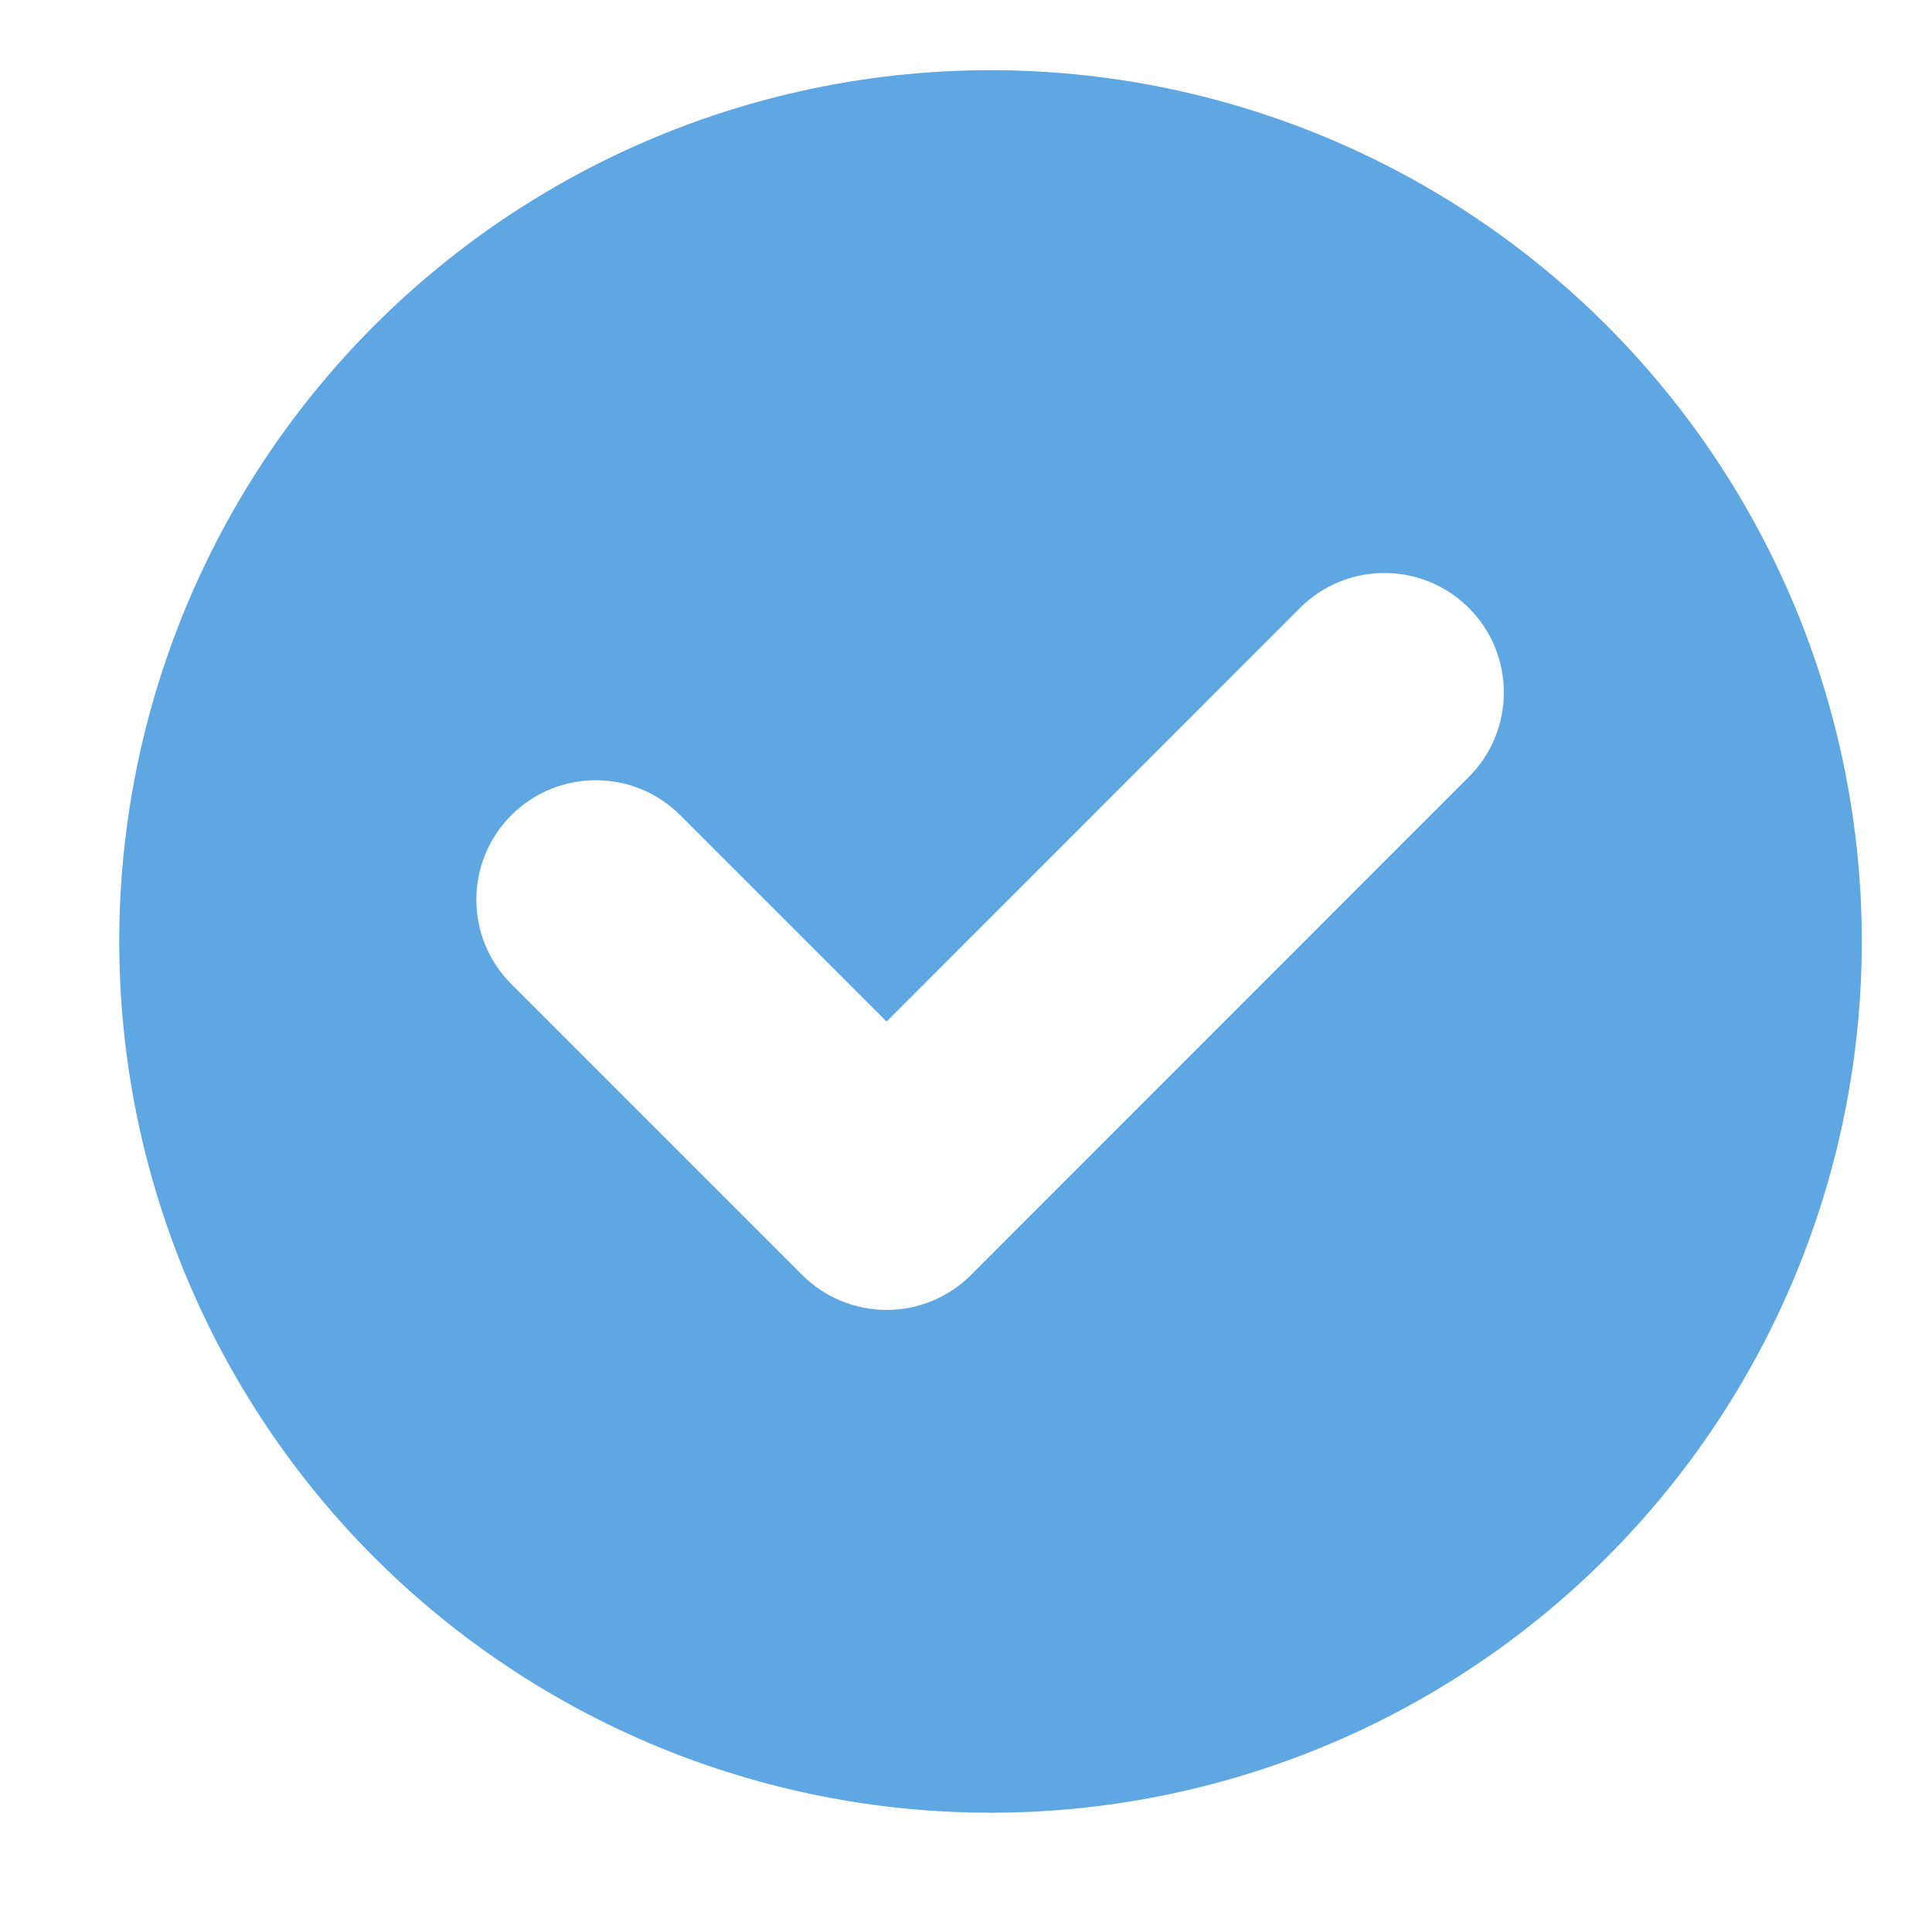
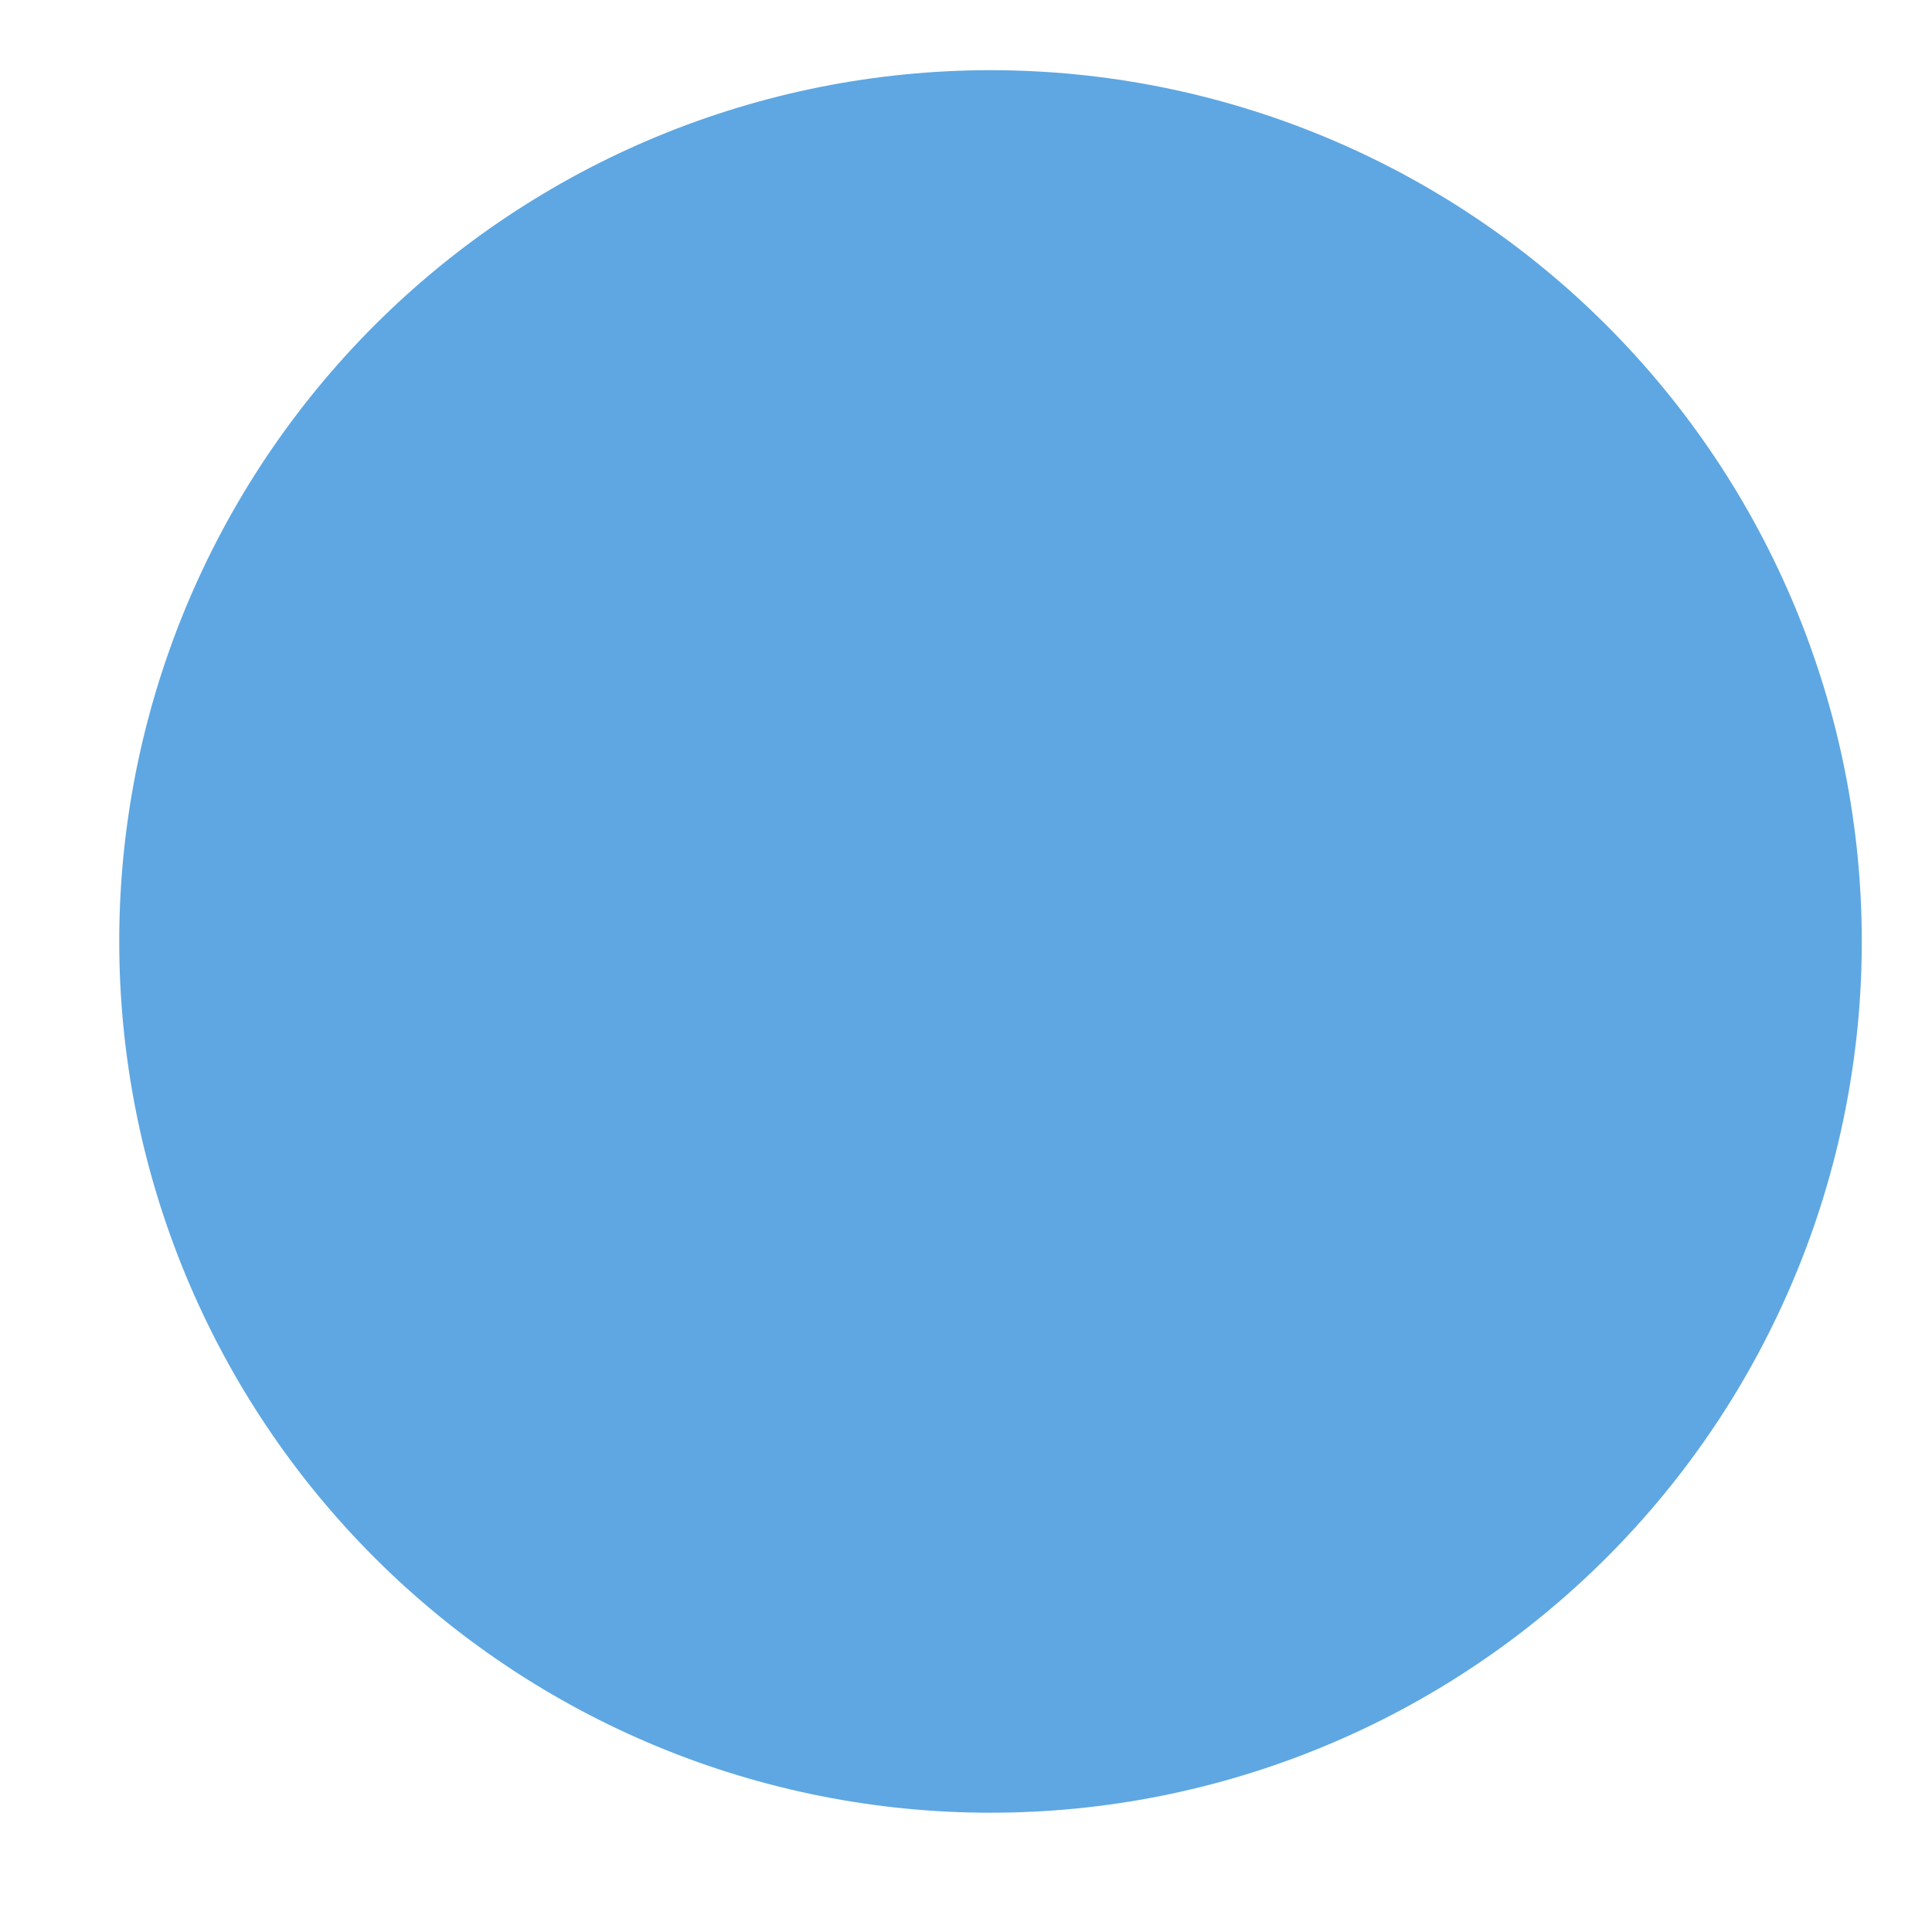
<svg xmlns="http://www.w3.org/2000/svg" width="500" zoomAndPan="magnify" viewBox="0 0 375 375" height="500" preserveAspectRatio="xMidYMid meet" version="1.0">
  <defs>
    <clipPath id="a216a90356">
      <path d="M 23.145 13.621 L 361.395 13.621 L 361.395 351.871 L 23.145 351.871 Z M 23.145 13.621 " clip-rule="nonzero" />
    </clipPath>
  </defs>
  <rect x="-37.5" width="450" fill="#ffffff" y="-37.5" height="450" fill-opacity="1" />
  <rect x="-37.5" width="450" fill="#ffffff" y="-37.5" height="450" fill-opacity="1" />
  <g clip-path="url(#a216a90356)">
    <path fill="#5ea7e2" d="M 361.371 182.734 C 361.371 185.504 361.305 188.27 361.168 191.035 C 361.031 193.797 360.828 196.559 360.559 199.312 C 360.285 202.066 359.945 204.812 359.539 207.551 C 359.133 210.289 358.66 213.016 358.121 215.73 C 357.582 218.441 356.977 221.145 356.305 223.828 C 355.629 226.512 354.891 229.18 354.09 231.828 C 353.285 234.477 352.418 237.102 351.484 239.707 C 350.555 242.316 349.559 244.895 348.496 247.453 C 347.438 250.012 346.316 252.539 345.133 255.043 C 343.949 257.543 342.707 260.016 341.402 262.457 C 340.098 264.898 338.734 267.305 337.312 269.68 C 335.887 272.051 334.406 274.391 332.871 276.691 C 331.332 278.992 329.738 281.254 328.09 283.477 C 326.441 285.699 324.738 287.883 322.984 290.02 C 321.227 292.16 319.422 294.254 317.562 296.305 C 315.703 298.355 313.797 300.359 311.84 302.316 C 309.883 304.273 307.879 306.184 305.828 308.039 C 303.777 309.898 301.68 311.707 299.543 313.461 C 297.402 315.219 295.223 316.922 293 318.57 C 290.777 320.219 288.512 321.812 286.211 323.348 C 283.91 324.887 281.574 326.367 279.199 327.789 C 276.824 329.211 274.418 330.574 271.977 331.883 C 269.535 333.184 267.066 334.43 264.562 335.613 C 262.062 336.797 259.531 337.918 256.973 338.977 C 254.418 340.035 251.836 341.031 249.23 341.965 C 246.625 342.895 243.996 343.766 241.348 344.566 C 238.699 345.371 236.035 346.109 233.348 346.781 C 230.664 347.453 227.965 348.059 225.25 348.602 C 222.535 349.141 219.809 349.613 217.07 350.02 C 214.336 350.426 211.59 350.766 208.832 351.035 C 206.078 351.305 203.32 351.512 200.555 351.645 C 197.793 351.781 195.027 351.848 192.258 351.848 C 189.488 351.848 186.723 351.781 183.961 351.645 C 181.195 351.512 178.438 351.305 175.684 351.035 C 172.926 350.766 170.18 350.426 167.445 350.02 C 164.707 349.613 161.98 349.141 159.266 348.602 C 156.551 348.059 153.852 347.453 151.168 346.781 C 148.48 346.109 145.816 345.371 143.168 344.566 C 140.52 343.766 137.891 342.895 135.285 341.965 C 132.68 341.031 130.098 340.035 127.539 338.977 C 124.984 337.918 122.453 336.797 119.953 335.613 C 117.449 334.43 114.98 333.184 112.539 331.883 C 110.098 330.574 107.691 329.211 105.316 327.789 C 102.941 326.367 100.605 324.887 98.305 323.348 C 96.004 321.812 93.738 320.219 91.516 318.57 C 89.293 316.922 87.113 315.219 84.973 313.461 C 82.836 311.707 80.738 309.898 78.688 308.039 C 76.637 306.184 74.633 304.273 72.676 302.316 C 70.719 300.359 68.812 298.355 66.953 296.305 C 65.094 294.254 63.289 292.16 61.531 290.02 C 59.777 287.883 58.074 285.699 56.426 283.477 C 54.777 281.254 53.184 278.992 51.645 276.691 C 50.109 274.391 48.629 272.051 47.203 269.68 C 45.781 267.305 44.418 264.898 43.113 262.457 C 41.809 260.016 40.566 257.543 39.383 255.043 C 38.199 252.539 37.078 250.012 36.016 247.453 C 34.957 244.895 33.961 242.316 33.031 239.707 C 32.098 237.102 31.23 234.477 30.426 231.828 C 29.625 229.18 28.887 226.512 28.211 223.828 C 27.539 221.145 26.934 218.441 26.395 215.73 C 25.855 213.016 25.383 210.289 24.977 207.551 C 24.57 204.812 24.23 202.066 23.957 199.312 C 23.688 196.559 23.484 193.797 23.348 191.035 C 23.211 188.27 23.145 185.504 23.145 182.734 C 23.145 179.969 23.211 177.203 23.348 174.438 C 23.484 171.676 23.688 168.914 23.957 166.16 C 24.23 163.406 24.57 160.66 24.977 157.922 C 25.383 155.184 25.855 152.457 26.395 149.742 C 26.934 147.031 27.539 144.328 28.211 141.645 C 28.887 138.961 29.625 136.293 30.426 133.645 C 31.23 130.996 32.098 128.371 33.031 125.766 C 33.961 123.156 34.957 120.578 36.016 118.02 C 37.078 115.461 38.199 112.934 39.383 110.43 C 40.566 107.93 41.809 105.457 43.113 103.016 C 44.418 100.574 45.781 98.168 47.203 95.793 C 48.629 93.422 50.109 91.082 51.645 88.781 C 53.184 86.48 54.777 84.219 56.426 81.996 C 58.074 79.773 59.777 77.59 61.531 75.453 C 63.289 73.312 65.094 71.219 66.953 69.168 C 68.812 67.117 70.719 65.113 72.676 63.156 C 74.633 61.199 76.637 59.289 78.688 57.43 C 80.738 55.574 82.836 53.766 84.973 52.012 C 87.113 50.254 89.293 48.551 91.516 46.902 C 93.738 45.254 96.004 43.66 98.305 42.125 C 100.605 40.586 102.941 39.105 105.316 37.684 C 107.691 36.262 110.098 34.895 112.539 33.59 C 114.98 32.285 117.449 31.043 119.953 29.859 C 122.453 28.676 124.984 27.555 127.539 26.496 C 130.098 25.438 132.68 24.441 135.285 23.508 C 137.891 22.578 140.52 21.707 143.168 20.906 C 145.816 20.102 148.48 19.363 151.168 18.691 C 153.852 18.02 156.551 17.414 159.266 16.871 C 161.98 16.332 164.707 15.859 167.445 15.453 C 170.18 15.047 172.926 14.707 175.684 14.438 C 178.438 14.168 181.195 13.961 183.961 13.828 C 186.723 13.691 189.488 13.621 192.258 13.621 C 195.027 13.621 197.793 13.691 200.555 13.828 C 203.32 13.961 206.078 14.168 208.832 14.438 C 211.59 14.707 214.336 15.047 217.07 15.453 C 219.809 15.859 222.535 16.332 225.25 16.871 C 227.965 17.414 230.664 18.02 233.348 18.691 C 236.035 19.363 238.699 20.102 241.348 20.906 C 243.996 21.707 246.625 22.578 249.23 23.508 C 251.836 24.441 254.418 25.438 256.973 26.496 C 259.531 27.555 262.062 28.676 264.562 29.859 C 267.066 31.043 269.535 32.285 271.977 33.59 C 274.418 34.895 276.824 36.262 279.199 37.684 C 281.574 39.105 283.91 40.586 286.211 42.125 C 288.512 43.66 290.777 45.254 293 46.902 C 295.223 48.551 297.402 50.254 299.543 52.012 C 301.68 53.766 303.777 55.574 305.828 57.43 C 307.879 59.289 309.883 61.199 311.84 63.156 C 313.797 65.113 315.703 67.117 317.562 69.168 C 319.422 71.219 321.227 73.312 322.984 75.453 C 324.738 77.59 326.441 79.773 328.09 81.996 C 329.738 84.219 331.332 86.48 332.871 88.781 C 334.406 91.082 335.887 93.422 337.312 95.793 C 338.734 98.168 340.098 100.574 341.402 103.016 C 342.707 105.457 343.949 107.93 345.133 110.43 C 346.316 112.934 347.438 115.461 348.5 118.02 C 349.559 120.578 350.555 123.156 351.484 125.766 C 352.418 128.371 353.285 130.996 354.09 133.645 C 354.891 136.293 355.629 138.961 356.305 141.645 C 356.977 144.328 357.582 147.031 358.121 149.742 C 358.66 152.457 359.133 155.184 359.539 157.922 C 359.945 160.66 360.285 163.406 360.559 166.16 C 360.828 168.914 361.031 171.676 361.168 174.438 C 361.305 177.203 361.371 179.969 361.371 182.734 Z M 361.371 182.734 " fill-opacity="1" fill-rule="nonzero" />
  </g>
-   <path fill="#ffffff" d="M 285.109 150.789 C 294.16 141.734 294.156 127.059 285.102 118.004 C 276.047 108.953 261.367 108.957 252.316 118.016 L 172.086 198.281 L 132.031 158.23 C 122.98 149.18 108.301 149.18 99.25 158.23 C 90.195 167.281 90.195 181.961 99.25 191.016 L 155.699 247.465 C 160.047 251.812 165.945 254.254 172.09 254.254 C 178.242 254.254 184.141 251.809 188.484 247.457 Z M 285.109 150.789 " fill-opacity="1" fill-rule="nonzero" />
</svg>